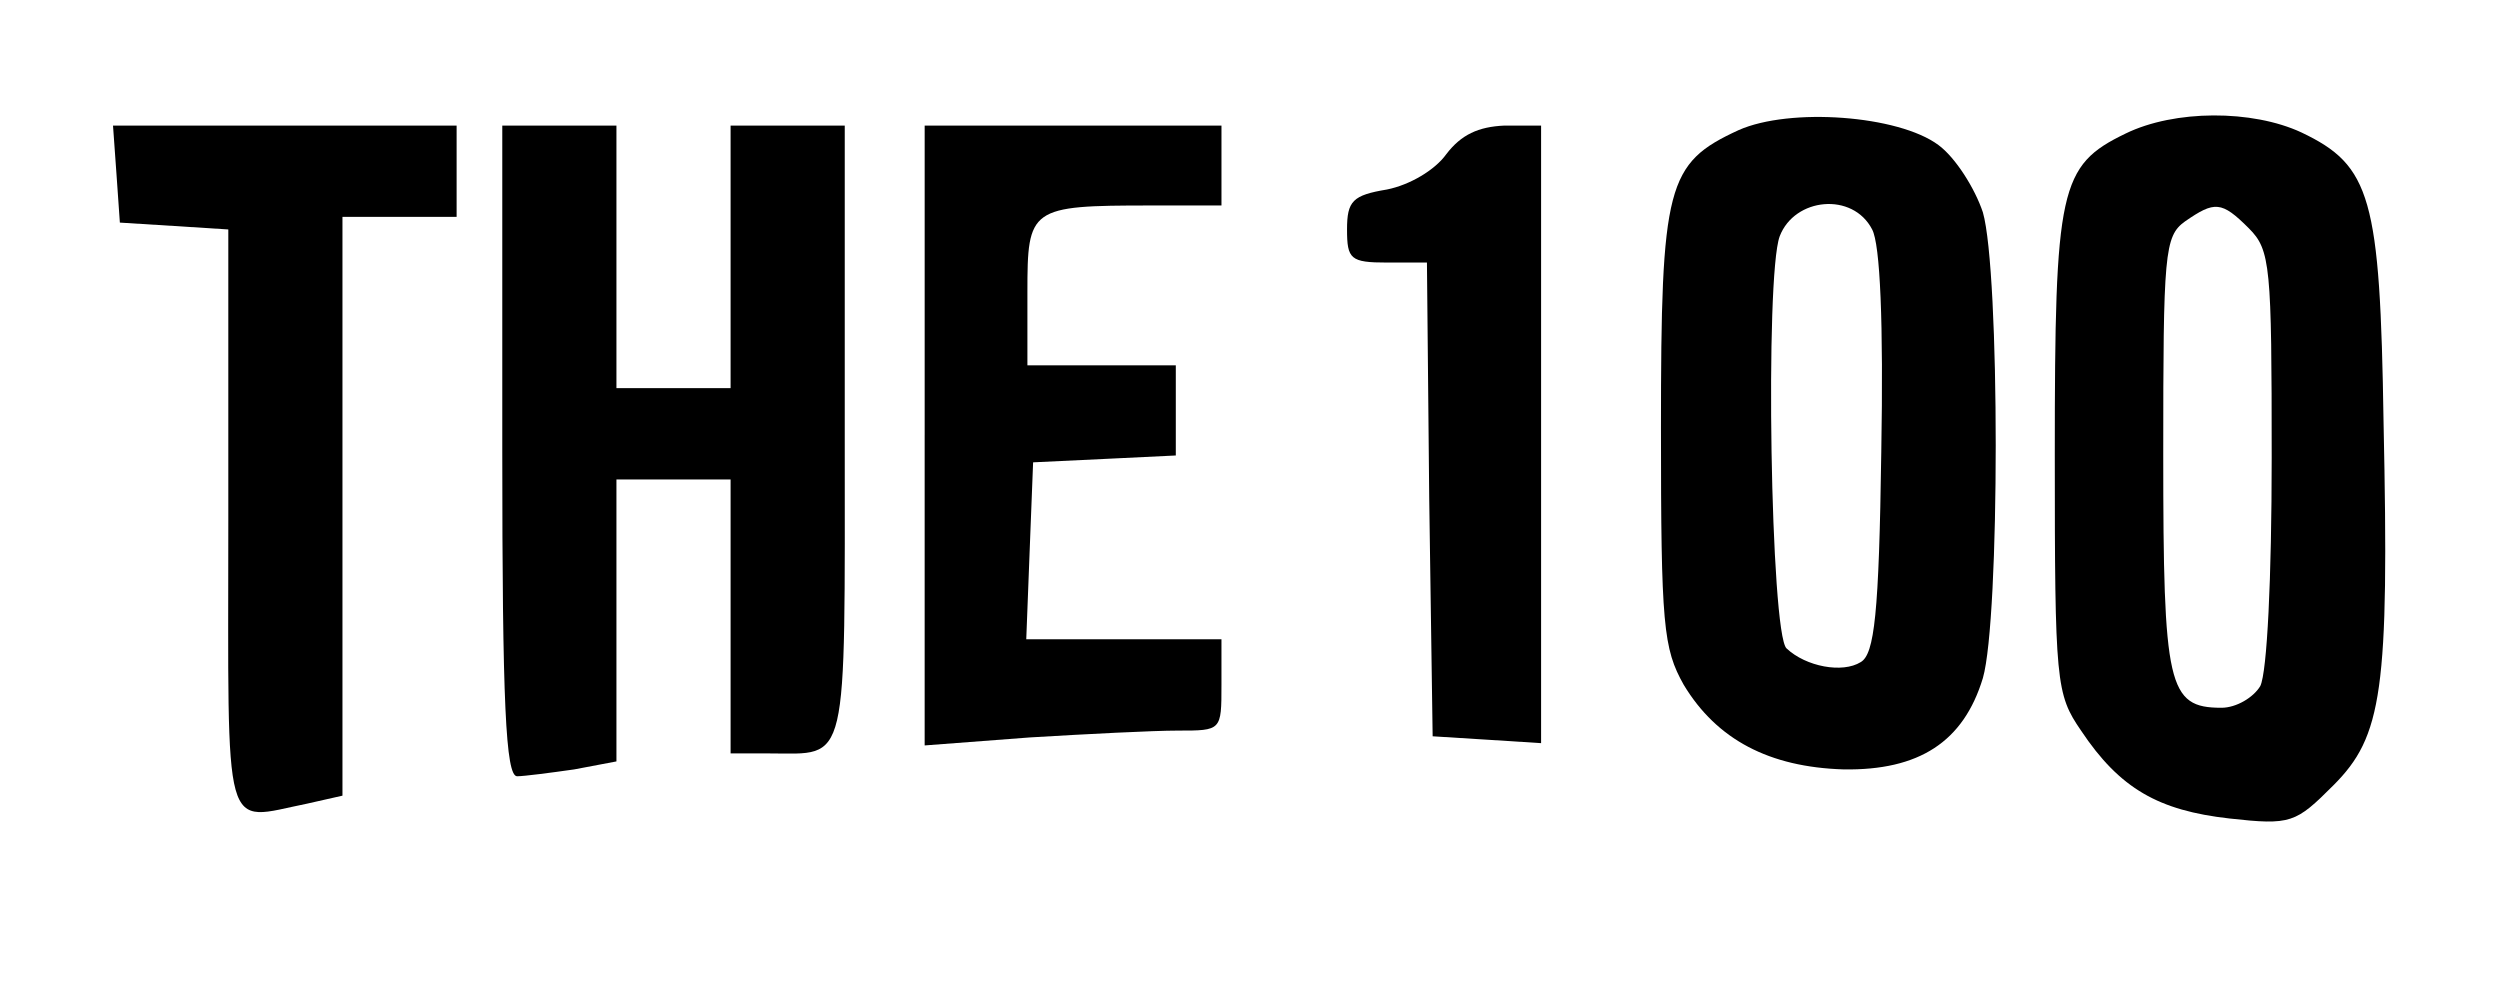
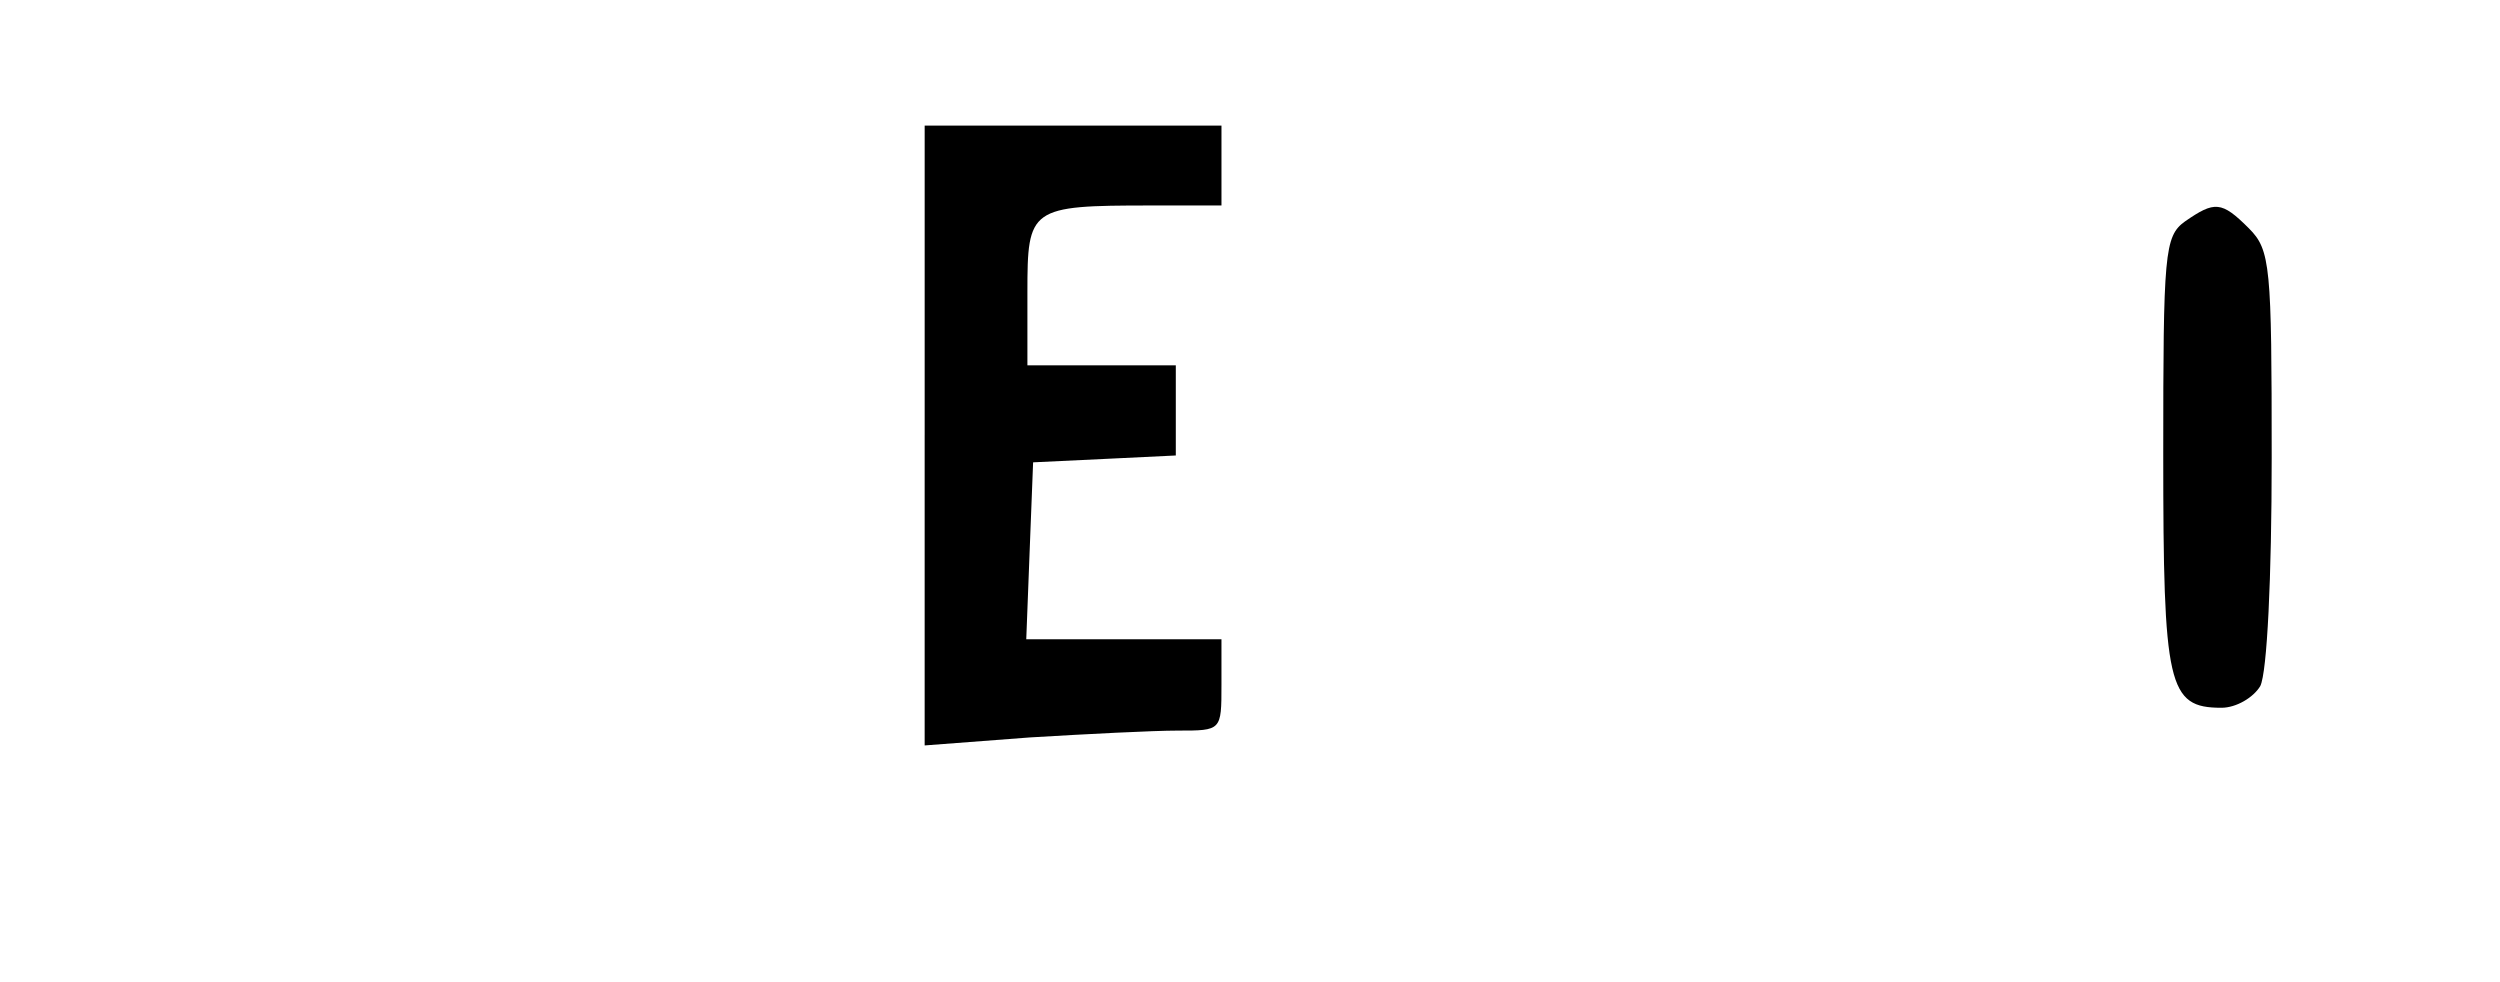
<svg xmlns="http://www.w3.org/2000/svg" version="1.0" width="219pt" height="86pt" viewBox="0 0 219 86" preserveAspectRatio="xMidYMid meet">
  <g transform="translate(0,86) scale(0.1,-0.1)" fill="#000000" stroke="none">
-     <path d="M1523 746 c-63 -29 -68 -48 -68 -261 0 -173 2 -193 20 -225 29 -48 75 -72 140 -74 66 -1 105 24 122 80 15 52 15 356 0 408 -7 21 -24 48 -39 59 -35 26 -130 33 -175 13z m117 -87 c7 -13 10 -81 8 -195 -2 -142 -6 -177 -18 -184 -16 -10 -48 -4 -65 12 -14 13 -19 326 -6 361 13 34 64 39 81 6z" />
-     <path d="M1862 743 c-58 -28 -62 -48 -62 -281 0 -200 1 -210 23 -242 34 -51 68 -70 130 -77 54 -6 58 -4 91 29 43 43 49 83 44 318 -3 197 -11 225 -72 254 -43 20 -111 20 -154 -1z m108 -83 c19 -19 20 -33 20 -201 0 -105 -4 -188 -10 -200 -6 -10 -21 -19 -34 -19 -47 0 -51 19 -51 222 0 176 1 191 19 204 26 18 32 18 56 -6z" />
-     <path d="M102 708 l3 -43 48 -3 47 -3 0 -255 c0 -283 -6 -263 69 -248 l31 7 0 253 0 254 50 0 50 0 0 40 0 40 -151 0 -150 0 3 -42z" />
-     <path d="M440 465 c0 -221 3 -285 13 -285 6 0 29 3 50 6 l37 7 0 123 0 124 50 0 50 0 0 -120 0 -120 34 0 c70 0 66 -16 66 281 l0 269 -50 0 -50 0 0 -115 0 -115 -50 0 -50 0 0 115 0 115 -50 0 -50 0 0 -285z" />
+     <path d="M1862 743 z m108 -83 c19 -19 20 -33 20 -201 0 -105 -4 -188 -10 -200 -6 -10 -21 -19 -34 -19 -47 0 -51 19 -51 222 0 176 1 191 19 204 26 18 32 18 56 -6z" />
    <path d="M810 479 l0 -272 92 7 c50 3 108 6 130 6 38 0 38 0 38 40 l0 40 -85 0 -86 0 3 78 3 77 63 3 62 3 0 39 0 40 -65 0 -65 0 0 64 c0 74 2 76 108 76 l62 0 0 35 0 35 -130 0 -130 0 0 -271z" />
-     <path d="M1267 725 c-10 -14 -32 -27 -52 -31 -30 -5 -35 -10 -35 -35 0 -26 3 -29 35 -29 l35 0 2 -207 3 -208 48 -3 47 -3 0 270 0 271 -32 0 c-23 -1 -38 -8 -51 -25z" />
  </g>
</svg>